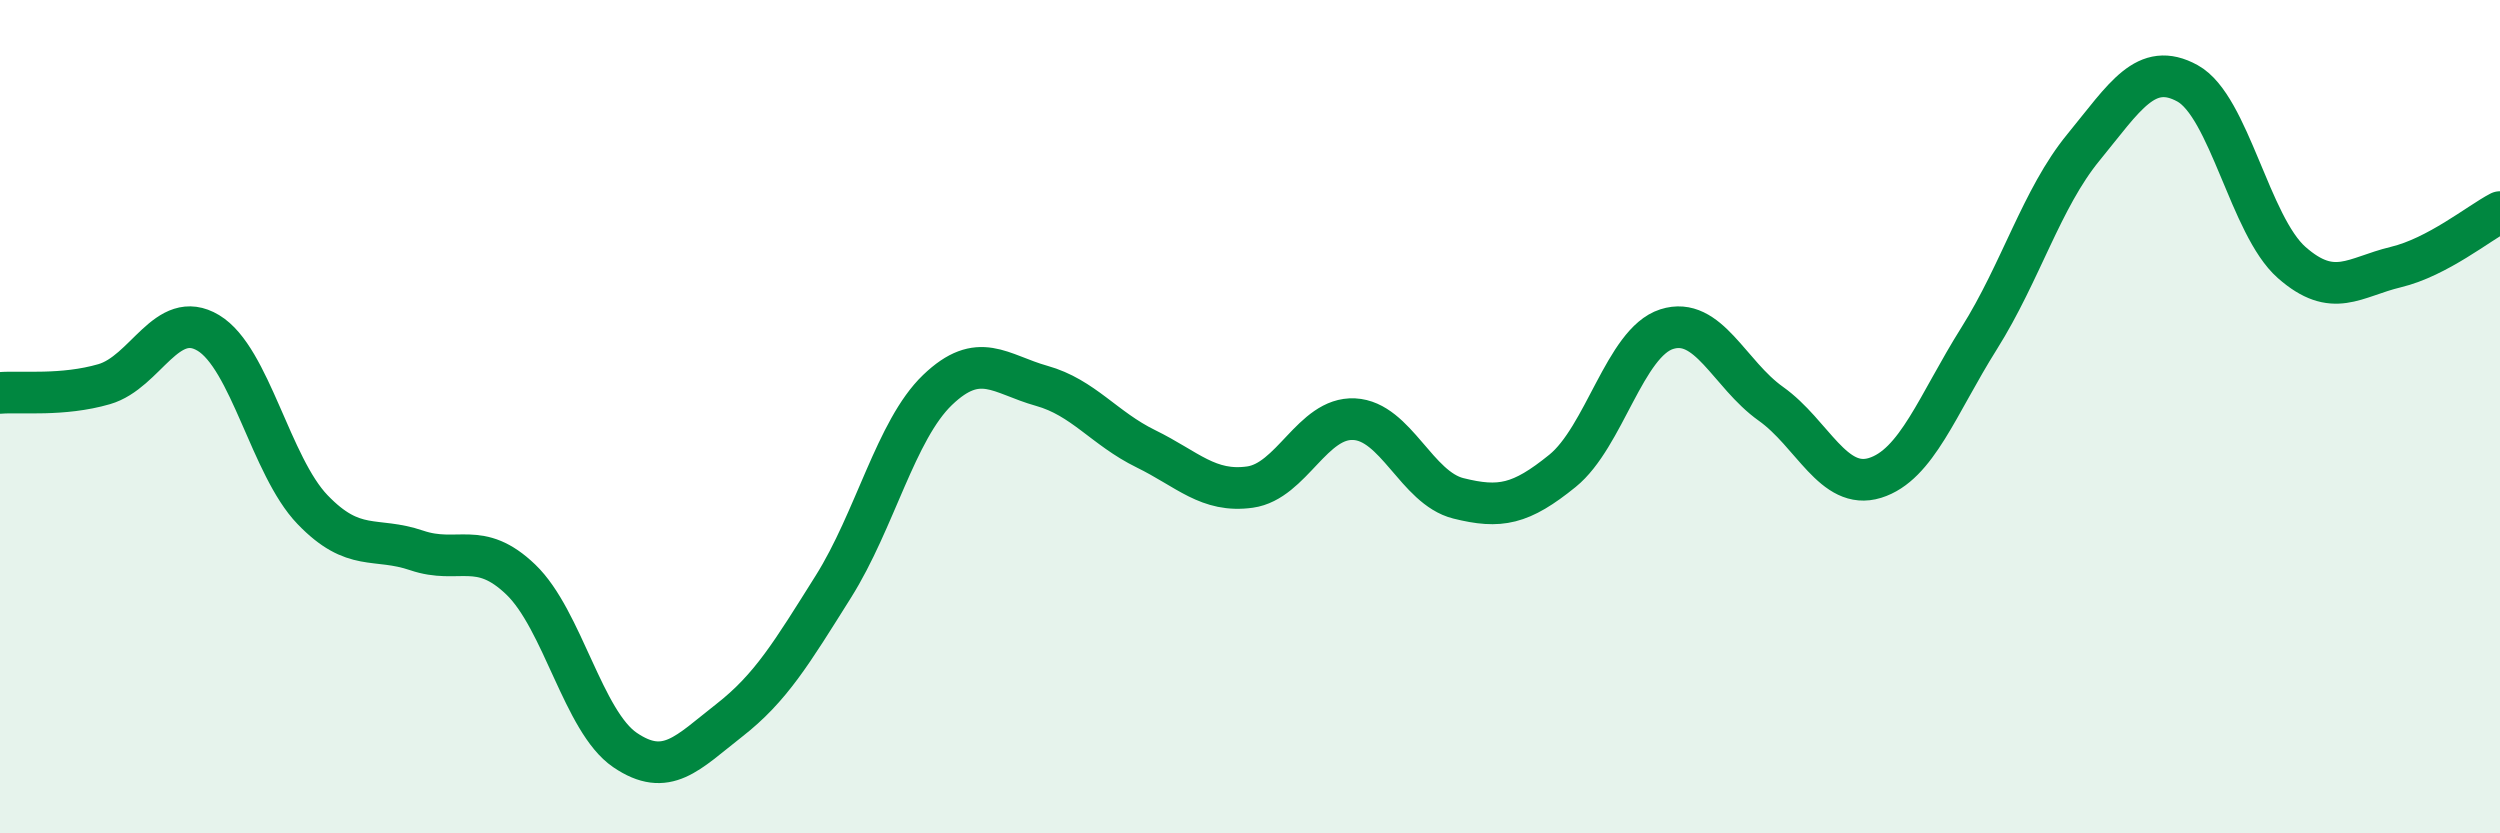
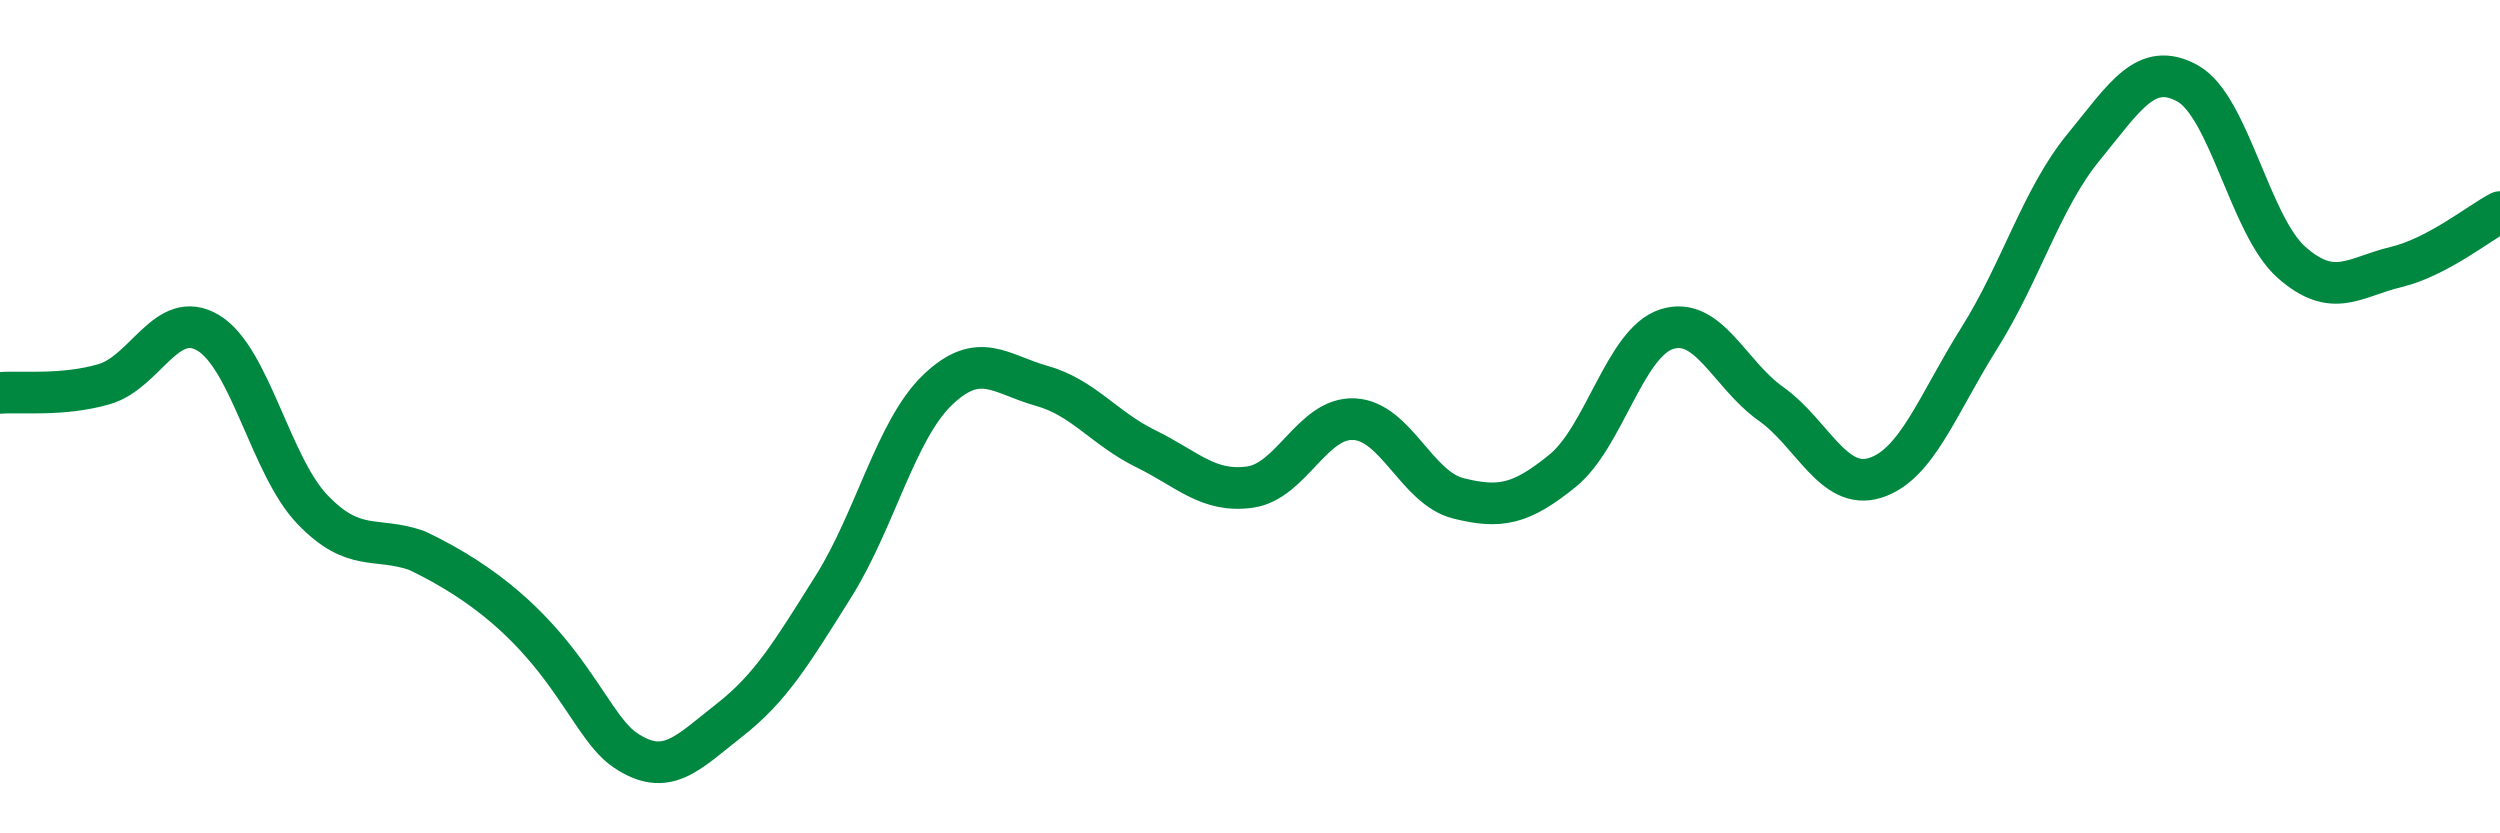
<svg xmlns="http://www.w3.org/2000/svg" width="60" height="20" viewBox="0 0 60 20">
-   <path d="M 0,9.43 C 0.5,9.39 1.5,9.51 2.5,9.22 C 3.5,8.93 4,7.39 5,7.99 C 6,8.59 6.5,11.19 7.5,12.23 C 8.5,13.27 9,12.87 10,13.21 C 11,13.55 11.5,12.95 12.5,13.91 C 13.5,14.87 14,17.32 15,18 C 16,18.68 16.5,18.07 17.5,17.29 C 18.5,16.51 19,15.67 20,14.08 C 21,12.49 21.5,10.32 22.5,9.36 C 23.5,8.4 24,8.98 25,9.26 C 26,9.54 26.5,10.28 27.5,10.77 C 28.5,11.26 29,11.83 30,11.69 C 31,11.55 31.5,10.01 32.5,10.06 C 33.5,10.11 34,11.71 35,11.96 C 36,12.21 36.5,12.11 37.5,11.3 C 38.5,10.49 39,8.22 40,7.9 C 41,7.58 41.5,8.98 42.5,9.69 C 43.5,10.4 44,11.78 45,11.47 C 46,11.16 46.5,9.71 47.5,8.12 C 48.5,6.53 49,4.76 50,3.54 C 51,2.32 51.5,1.45 52.5,2 C 53.5,2.55 54,5.42 55,6.3 C 56,7.18 56.5,6.65 57.5,6.41 C 58.5,6.17 59.5,5.35 60,5.09L60 20L0 20Z" fill="#008740" opacity="0.1" stroke-linecap="round" stroke-linejoin="round" />
-   <path d="M 0,9.43 C 0.5,9.39 1.5,9.51 2.5,9.22 C 3.5,8.93 4,7.39 5,7.99 C 6,8.59 6.5,11.19 7.5,12.23 C 8.5,13.27 9,12.87 10,13.21 C 11,13.55 11.5,12.95 12.5,13.91 C 13.5,14.87 14,17.32 15,18 C 16,18.68 16.5,18.07 17.5,17.29 C 18.5,16.51 19,15.67 20,14.08 C 21,12.49 21.5,10.32 22.5,9.36 C 23.5,8.4 24,8.98 25,9.26 C 26,9.54 26.5,10.28 27.5,10.77 C 28.5,11.26 29,11.83 30,11.69 C 31,11.55 31.5,10.01 32.5,10.06 C 33.5,10.11 34,11.71 35,11.96 C 36,12.21 36.5,12.11 37.5,11.3 C 38.5,10.49 39,8.22 40,7.9 C 41,7.58 41.5,8.98 42.5,9.69 C 43.5,10.4 44,11.78 45,11.47 C 46,11.16 46.5,9.71 47.5,8.12 C 48.5,6.53 49,4.76 50,3.54 C 51,2.32 51.5,1.45 52.5,2 C 53.5,2.55 54,5.42 55,6.3 C 56,7.18 56.5,6.65 57.5,6.41 C 58.5,6.17 59.5,5.35 60,5.09" stroke="#008740" stroke-width="1" fill="none" stroke-linecap="round" stroke-linejoin="round" />
+   <path d="M 0,9.43 C 0.5,9.39 1.5,9.51 2.5,9.22 C 3.5,8.93 4,7.39 5,7.99 C 6,8.59 6.5,11.19 7.5,12.23 C 8.5,13.27 9,12.87 10,13.21 C 13.5,14.87 14,17.32 15,18 C 16,18.68 16.5,18.07 17.5,17.29 C 18.5,16.51 19,15.67 20,14.08 C 21,12.49 21.5,10.32 22.5,9.36 C 23.5,8.4 24,8.98 25,9.26 C 26,9.54 26.5,10.28 27.5,10.77 C 28.5,11.26 29,11.83 30,11.69 C 31,11.55 31.5,10.01 32.5,10.06 C 33.5,10.11 34,11.71 35,11.96 C 36,12.21 36.5,12.11 37.5,11.3 C 38.5,10.49 39,8.22 40,7.9 C 41,7.58 41.5,8.98 42.5,9.69 C 43.5,10.4 44,11.78 45,11.47 C 46,11.16 46.5,9.71 47.5,8.12 C 48.5,6.53 49,4.76 50,3.54 C 51,2.32 51.5,1.45 52.5,2 C 53.5,2.55 54,5.42 55,6.3 C 56,7.18 56.5,6.65 57.5,6.41 C 58.5,6.17 59.5,5.35 60,5.09" stroke="#008740" stroke-width="1" fill="none" stroke-linecap="round" stroke-linejoin="round" />
</svg>